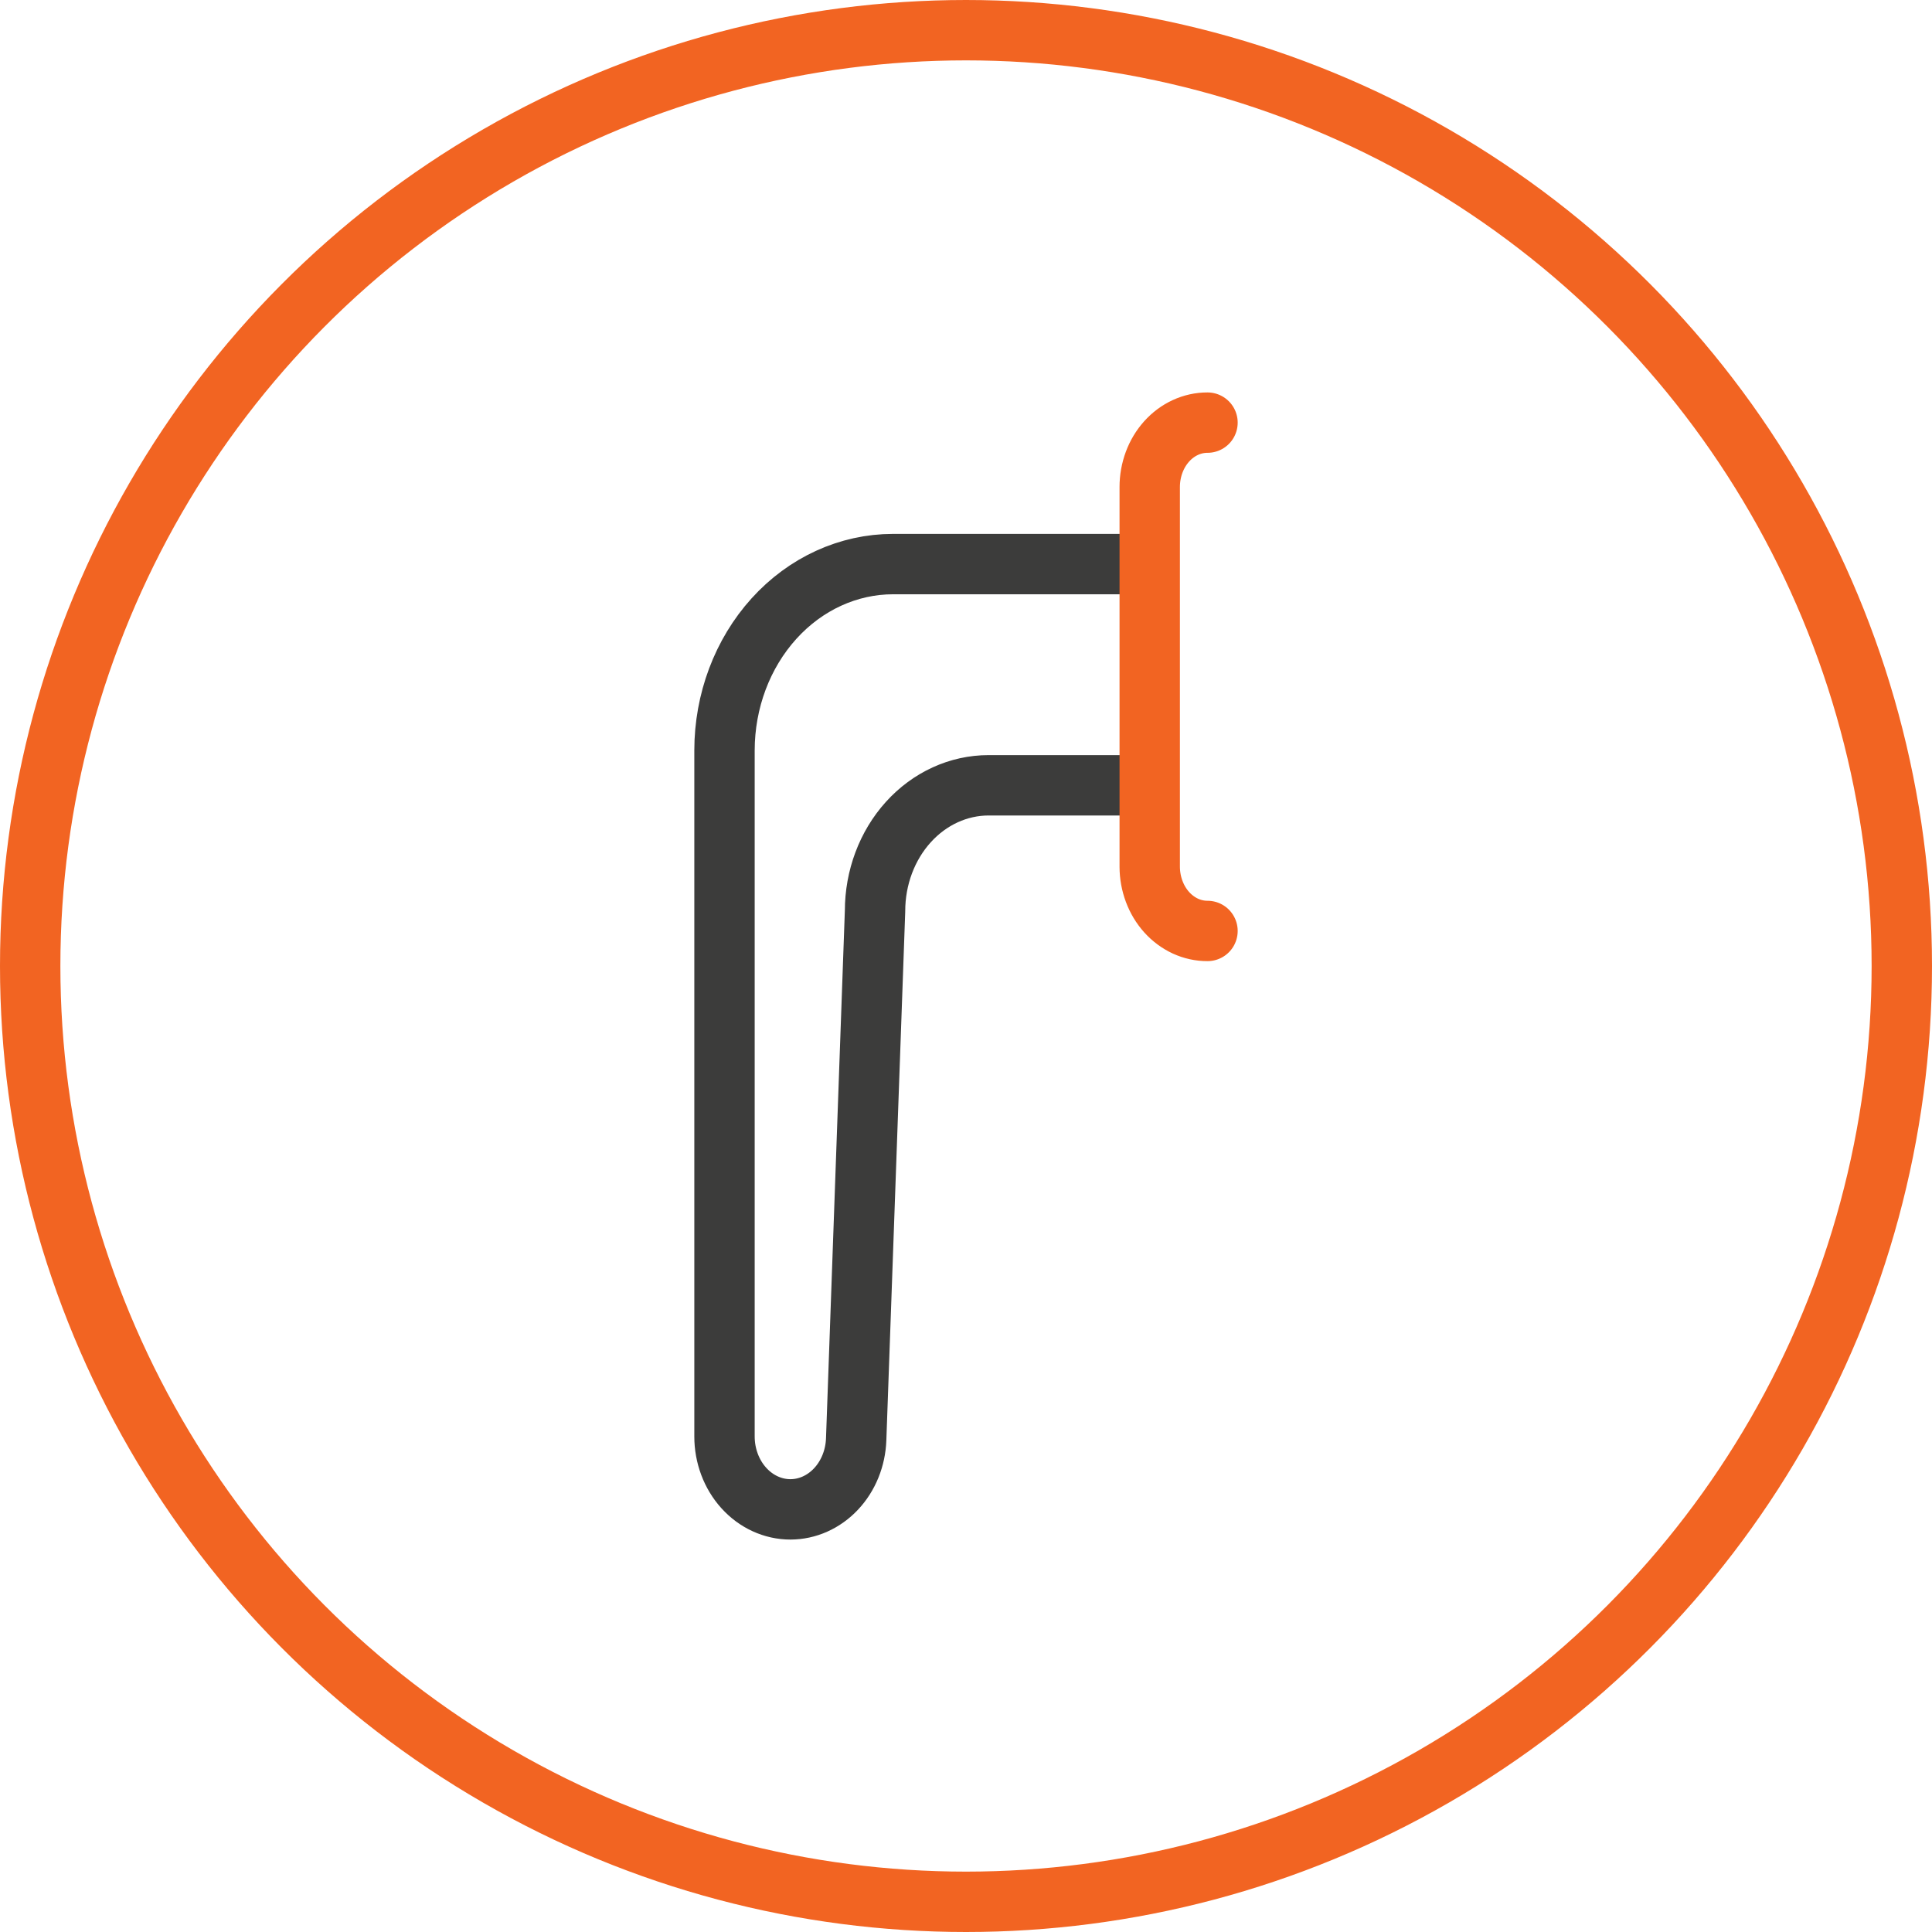
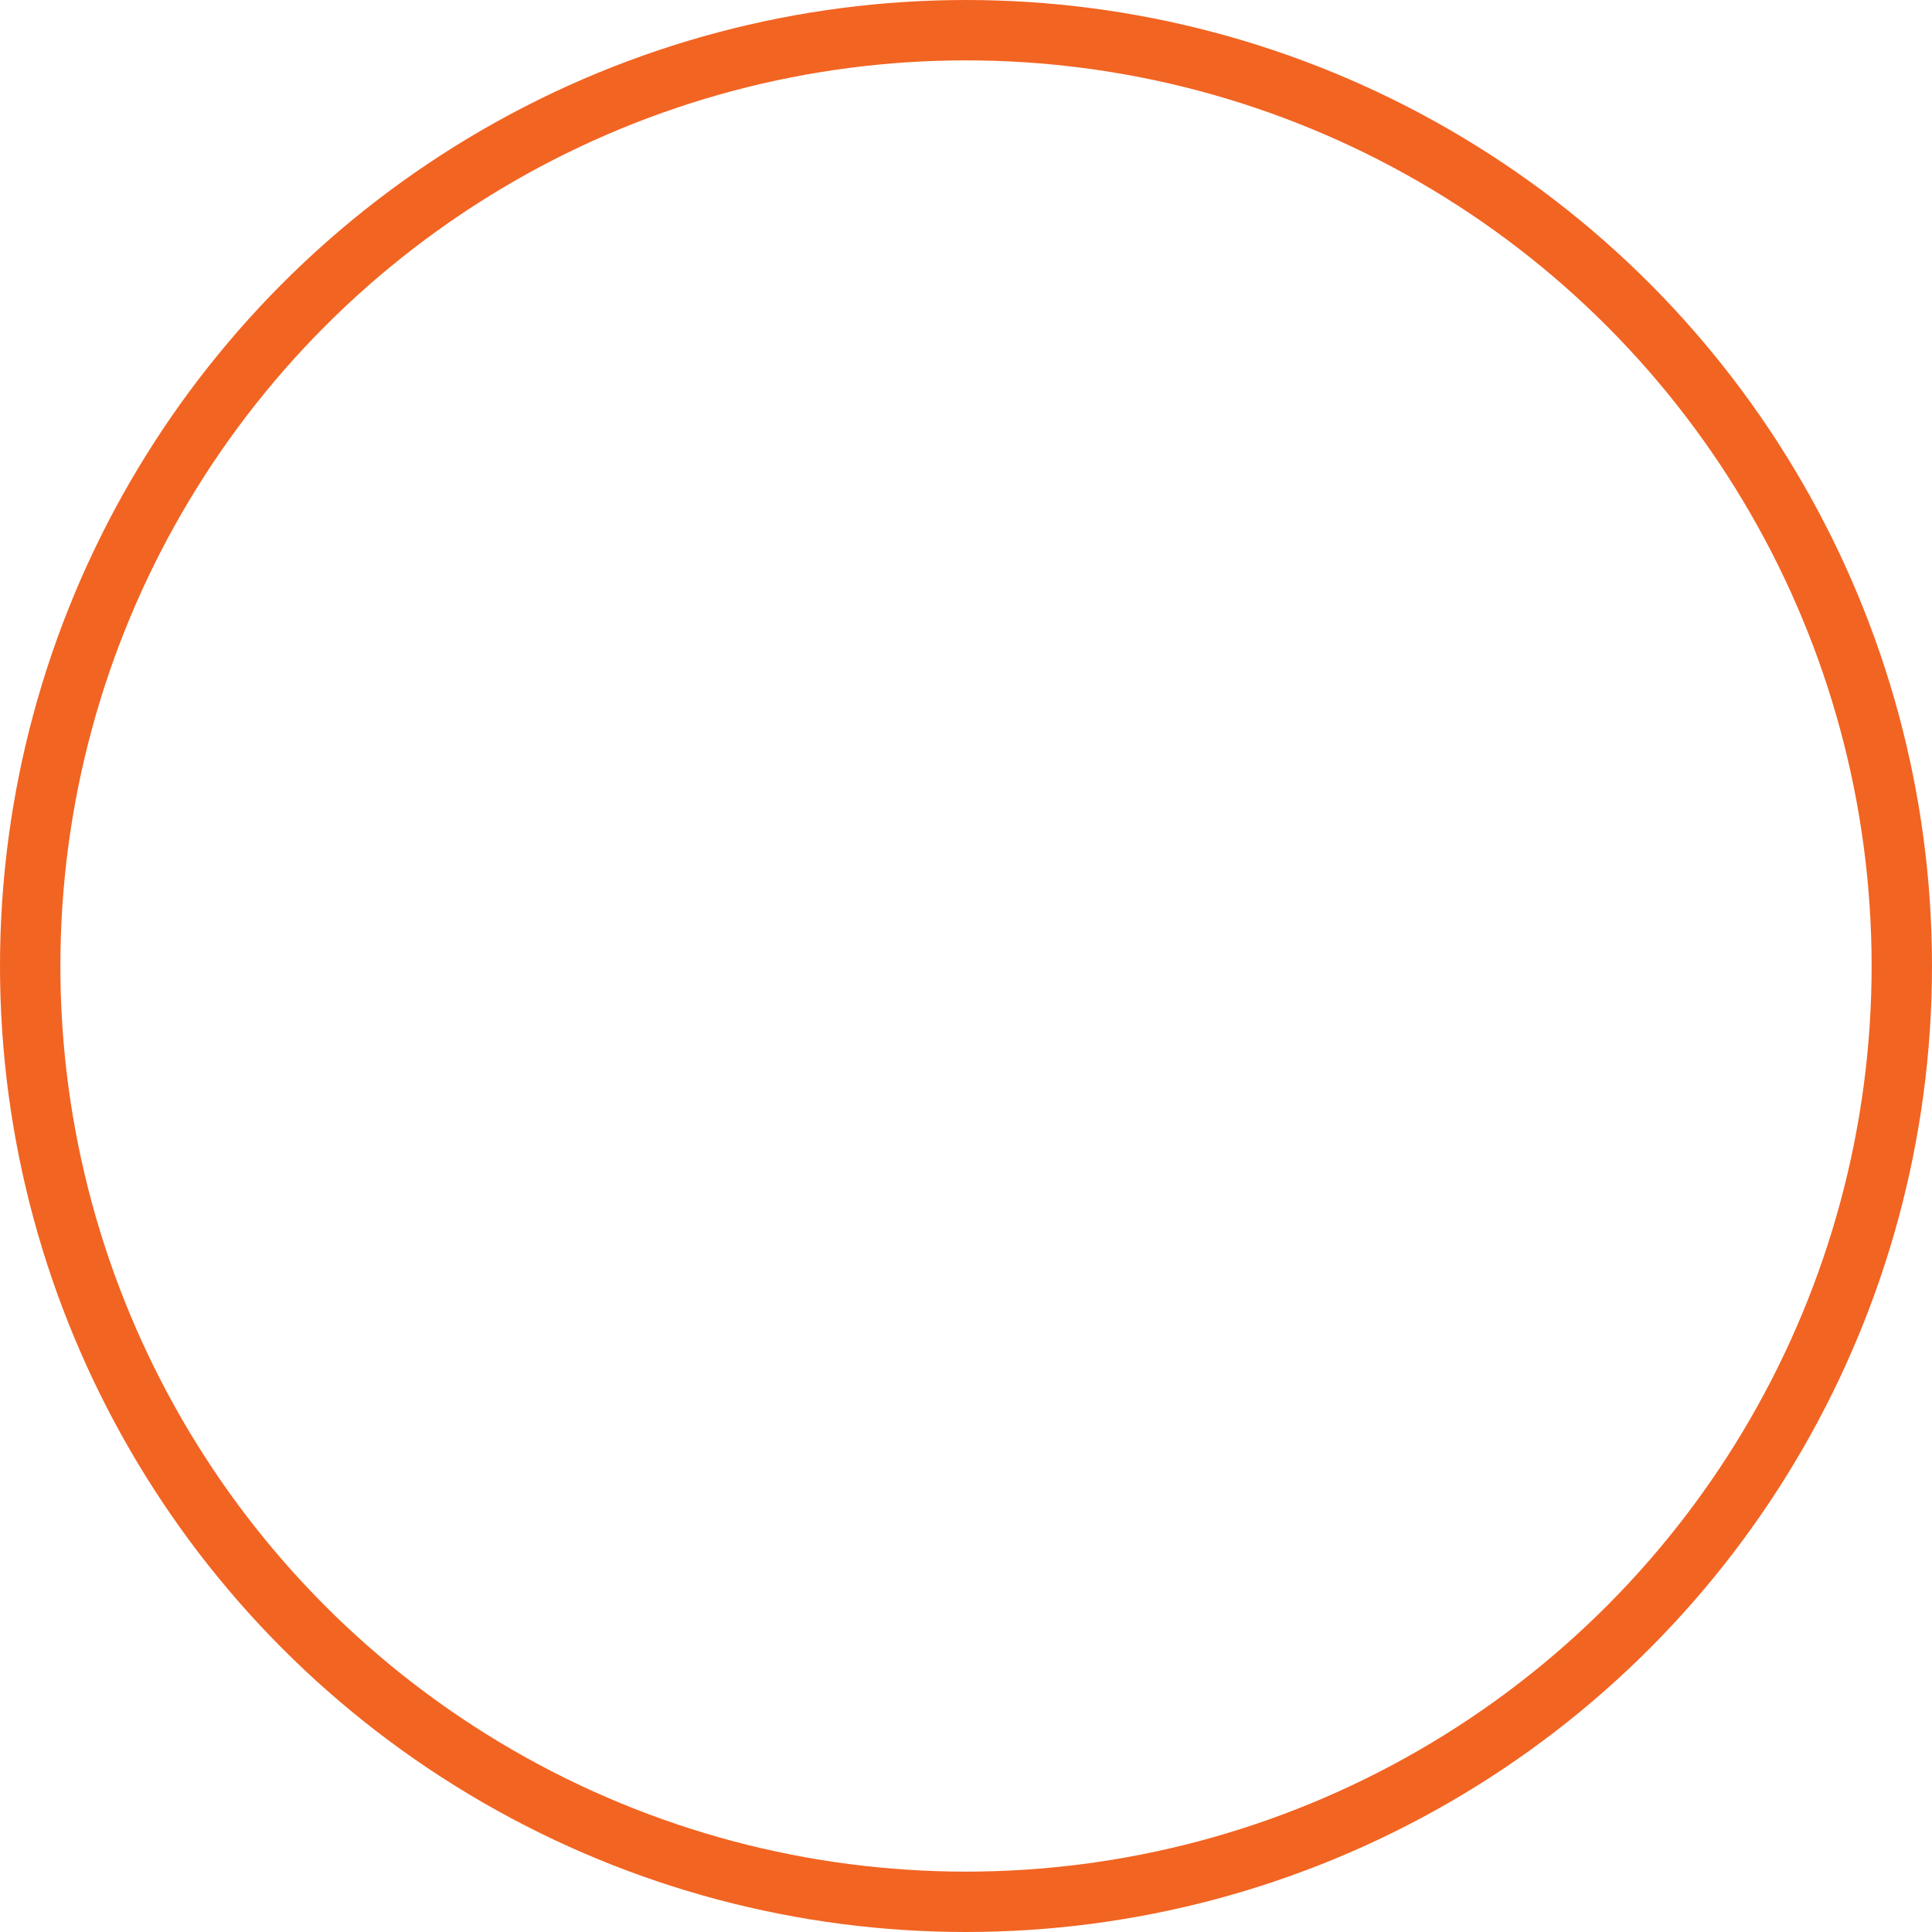
<svg xmlns="http://www.w3.org/2000/svg" width="64" height="64" viewBox="0 0 64 64" fill="none">
  <circle cx="32" cy="32" r="31" stroke="#F26422" stroke-width="2" />
-   <path d="M37.574 18.686H29.585C28.105 18.686 26.685 19.336 25.638 20.493C24.59 21.651 24.001 23.221 24 24.858V47.584C24 48.225 24.23 48.84 24.64 49.292C25.049 49.745 25.605 50 26.184 50V50C26.748 49.999 27.289 49.757 27.695 49.324C28.102 48.891 28.34 48.301 28.362 47.677L28.987 30.177C28.987 29.073 29.383 28.014 30.089 27.233C30.795 26.452 31.752 26.014 32.75 26.014H37.574" stroke="#3C3C3B" stroke-width="2" stroke-linecap="round" stroke-linejoin="round" />
-   <path d="M40 14C39.749 13.999 39.5 14.054 39.268 14.161C39.036 14.267 38.825 14.424 38.647 14.622C38.469 14.82 38.328 15.055 38.232 15.314C38.136 15.573 38.086 15.851 38.086 16.131V28.714C38.087 28.993 38.137 29.27 38.234 29.529C38.33 29.787 38.471 30.021 38.649 30.219C38.827 30.416 39.038 30.572 39.269 30.679C39.501 30.785 39.749 30.84 40 30.839" stroke="#F26422" stroke-width="2" stroke-linecap="round" stroke-linejoin="round" />
</svg>